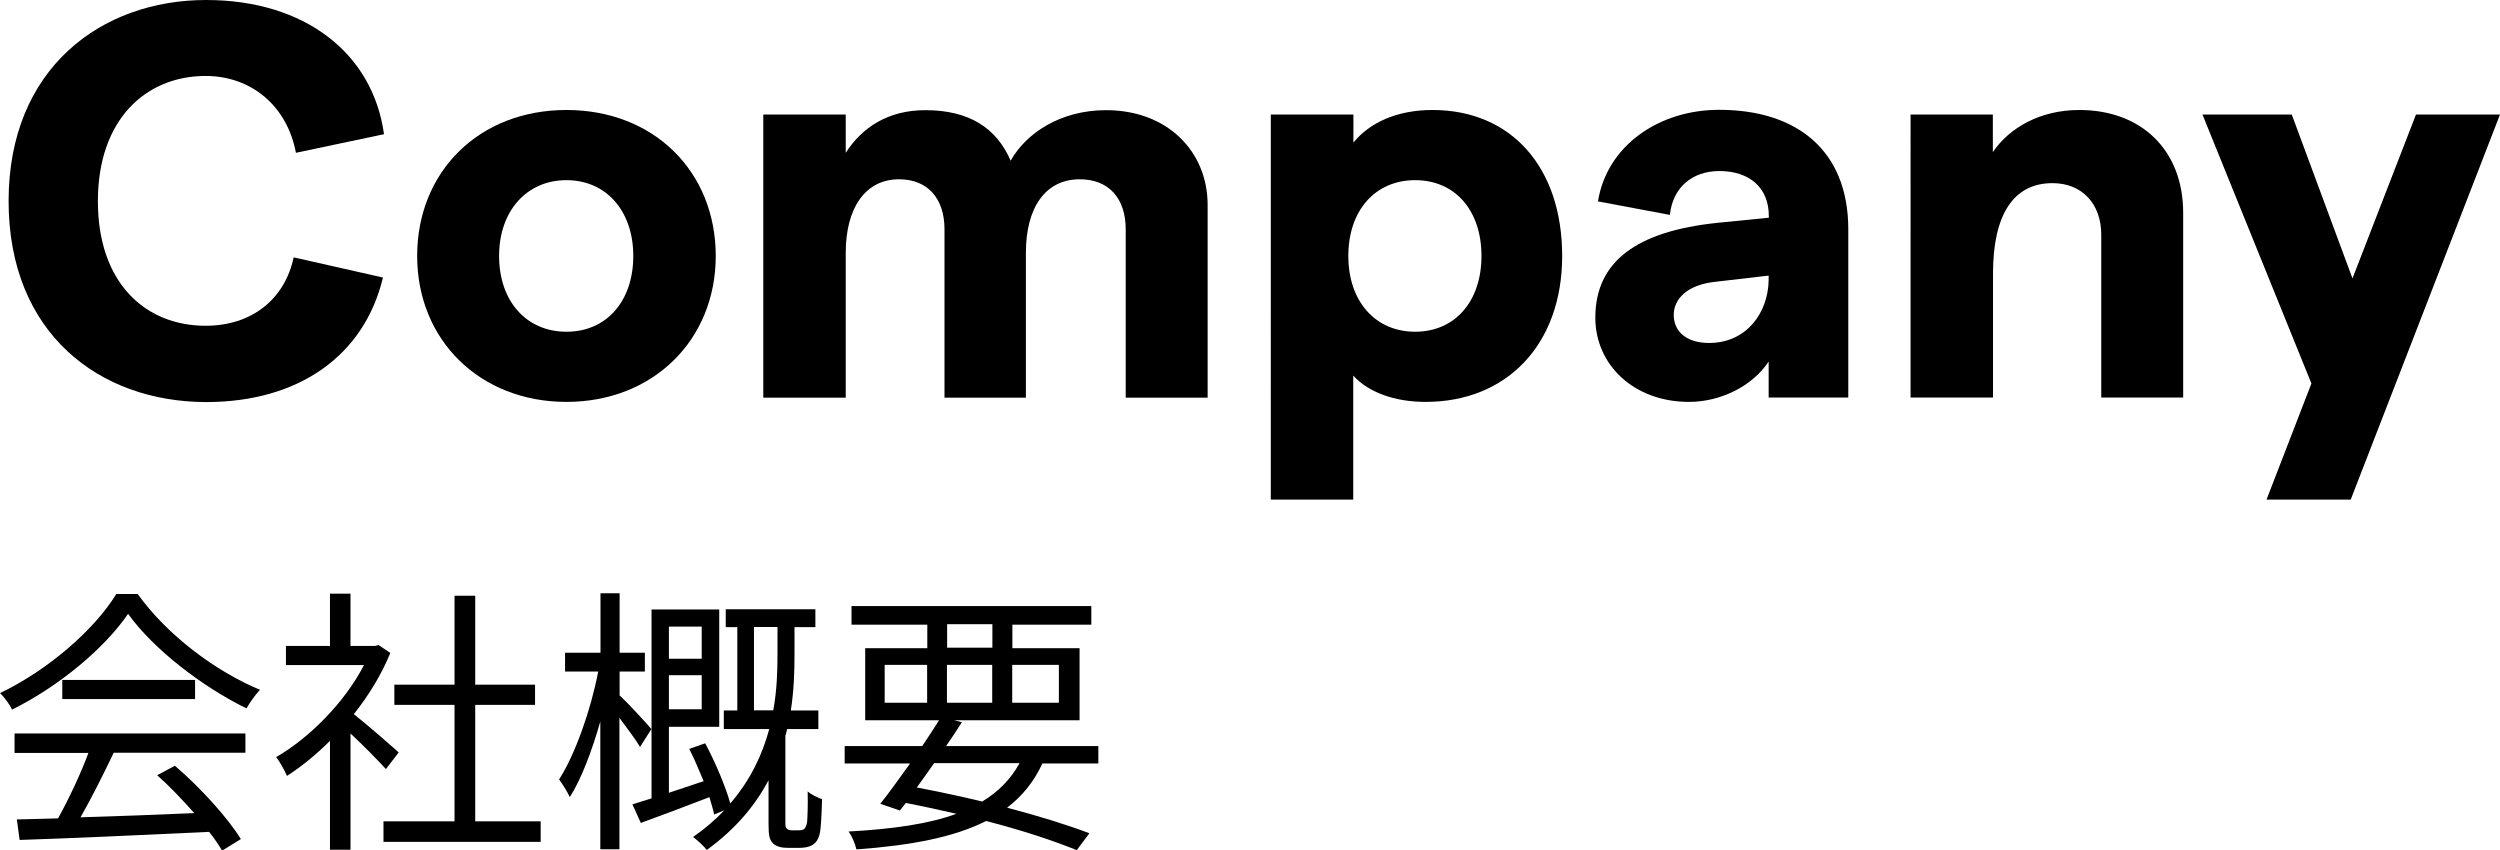
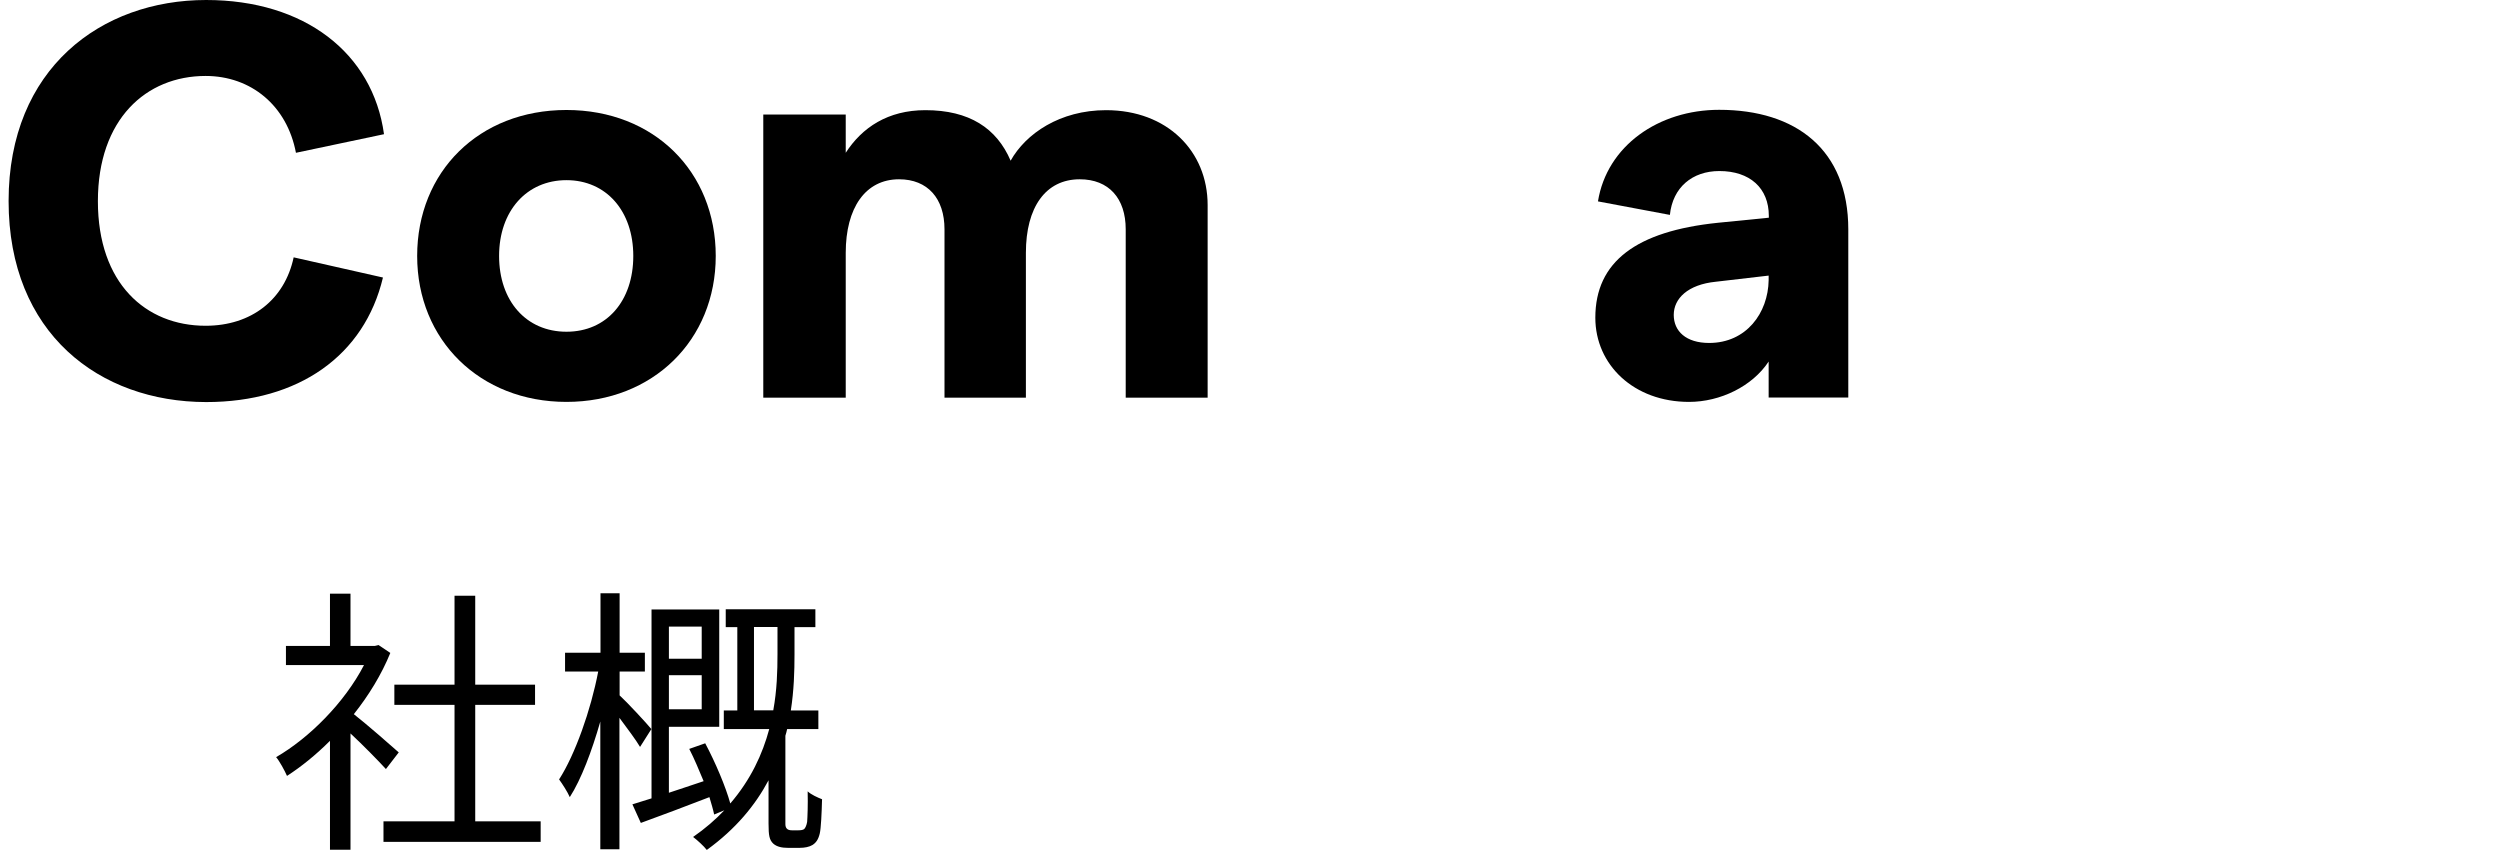
<svg xmlns="http://www.w3.org/2000/svg" id="b" data-name="レイヤー_2" viewBox="0 0 142.51 48.48">
  <g id="c" data-name="レイヤー_8">
    <g>
      <path d="M.49,11.46C.49,3.9,5.77,0,11.75,0c5.6,0,9.5,3.01,10.14,7.65l-5.02,1.06c-.51-2.69-2.56-4.38-5.15-4.38-3.39,0-6.14,2.46-6.14,7.14s2.72,7.1,6.14,7.1c2.62,0,4.51-1.5,5.02-3.9l5.09,1.15c-1.06,4.45-4.8,7.1-10.08,7.1C5.67,22.91.49,19.01.49,11.46Z" />
      <path d="M23.78,14.59c0-4.8,3.52-8.32,8.51-8.32s8.51,3.52,8.51,8.32-3.58,8.32-8.51,8.32-8.51-3.52-8.51-8.32ZM36.1,14.59c0-2.56-1.54-4.32-3.81-4.32s-3.84,1.76-3.84,4.32,1.54,4.32,3.84,4.32,3.81-1.76,3.81-4.32Z" />
      <path d="M43.51,6.53h4.7v2.18c.93-1.44,2.4-2.43,4.54-2.43,2.5,0,4.06,1.02,4.86,2.88.86-1.54,2.81-2.88,5.44-2.88,3.49,0,5.79,2.34,5.79,5.41v10.98h-4.67v-9.6c0-1.76-.96-2.85-2.62-2.85-1.95,0-3.07,1.6-3.07,4.19v8.26h-4.64v-9.6c0-1.76-.96-2.85-2.59-2.85-1.92,0-3.04,1.63-3.04,4.19v8.26h-4.7V6.53Z" />
-       <path d="M72.45,6.53h4.7v1.6c.9-1.12,2.46-1.86,4.51-1.86,4.48,0,7.39,3.26,7.39,8.32s-3.17,8.32-7.78,8.32c-1.76,0-3.26-.54-4.13-1.5v7.07h-4.7V6.53ZM84.45,14.59c0-2.59-1.5-4.32-3.78-4.32s-3.81,1.73-3.81,4.32,1.54,4.32,3.81,4.32,3.78-1.73,3.78-4.32Z" />
      <path d="M105.36,13.09v9.57h-4.54v-2.05c-.93,1.41-2.75,2.3-4.54,2.3-3.14,0-5.34-2.11-5.34-4.8,0-3.2,2.34-4.93,6.98-5.41l2.91-.29v-.1c0-1.6-1.09-2.56-2.82-2.56-1.54,0-2.66.93-2.82,2.5l-4.1-.77c.51-3.17,3.46-5.22,6.91-5.22,4.38,0,7.36,2.27,7.36,6.82ZM100.82,15.97v-.26l-3.01.35c-1.6.16-2.4.96-2.4,1.89s.7,1.6,2.02,1.6c2.11,0,3.36-1.7,3.39-3.58Z" />
-       <path d="M108.9,6.53h4.7v2.14c.96-1.41,2.72-2.4,4.93-2.4,3.55,0,5.92,2.3,5.92,5.86v10.53h-4.67v-9.28c0-1.76-1.09-2.94-2.78-2.94-2.24,0-3.39,1.82-3.39,5.15v7.07h-4.7V6.53Z" />
-       <path d="M142.51,6.53l-8.51,21.95h-4.8l2.56-6.62-6.21-15.33h5.09l3.46,9.34,3.62-9.34h4.8Z" />
    </g>
    <g>
-       <path d="M7.84,33.85c1.68,2.35,4.46,4.43,6.98,5.47-.27.29-.56.7-.77,1.06-2.46-1.2-5.27-3.33-6.75-5.39-1.3,1.92-3.89,4.11-6.61,5.46-.13-.27-.43-.7-.69-.94,2.74-1.31,5.39-3.62,6.63-5.65h1.22ZM.83,41.81h13.16v1.1h-7.51c-.56,1.18-1.25,2.56-1.89,3.68,1.98-.06,4.24-.14,6.48-.24-.66-.75-1.41-1.54-2.11-2.16l1.01-.54c1.47,1.26,3.03,2.99,3.76,4.18l-1.07.66c-.19-.32-.43-.69-.74-1.07-3.92.19-8.07.37-10.8.46l-.16-1.17c.69-.02,1.49-.03,2.35-.06.61-1.1,1.3-2.56,1.73-3.73H.83v-1.1ZM11.12,38.76v1.09H3.55v-1.09h7.57Z" />
      <path d="M22,43.84c-.42-.46-1.3-1.36-2.02-2.03v6.63h-1.17v-6.21c-.8.8-1.63,1.47-2.45,2-.13-.3-.43-.85-.62-1.07,1.9-1.1,3.91-3.12,5.01-5.25h-4.45v-1.09h2.51v-2.98h1.17v2.98h1.39l.21-.05.67.45c-.5,1.23-1.23,2.42-2.08,3.49.75.59,2.16,1.82,2.56,2.18l-.74.96ZM30.82,46.82v1.17h-8.96v-1.17h4.05v-6.64h-3.43v-1.15h3.43v-5.07h1.18v5.07h3.41v1.15h-3.41v6.64h3.73Z" />
      <path d="M36.48,42.57c-.22-.38-.74-1.07-1.17-1.65v7.49h-1.09v-7.28c-.48,1.68-1.09,3.3-1.74,4.31-.13-.3-.42-.75-.61-1.01.91-1.41,1.81-3.95,2.23-6.15h-1.89v-1.07h2.02v-3.39h1.09v3.39h1.44v1.07h-1.44v1.36c.42.38,1.55,1.6,1.81,1.92l-.64,1.01ZM45.53,47.33c.13,0,.26-.02.32-.08s.13-.21.16-.4c.02-.27.05-.96.03-1.74.19.18.56.35.82.45-.02.78-.06,1.66-.13,1.95-.08.34-.21.53-.42.66-.18.11-.45.16-.71.16h-.7c-.3,0-.61-.05-.82-.24-.22-.21-.27-.45-.27-1.15v-2.46c-.75,1.41-1.86,2.77-3.52,3.97-.16-.21-.54-.56-.78-.74.69-.48,1.28-.99,1.78-1.52l-.58.24c-.06-.29-.16-.62-.27-.99-1.38.53-2.77,1.06-3.91,1.47l-.48-1.06c.32-.1.69-.21,1.09-.34v-10.77h3.86v6.69h-2.87v3.76c.62-.21,1.31-.43,1.98-.66-.26-.62-.53-1.28-.82-1.84l.91-.32c.58,1.09,1.17,2.48,1.43,3.43,1.17-1.36,1.84-2.82,2.22-4.24h-2.59v-1.06h.77v-4.75h-.66v-1.02h5.11v1.02h-1.19v1.55c0,.96-.03,2.05-.21,3.2h1.57v1.06h-1.78c-.03.13-.06.26-.1.38v5.04c0,.11.03.22.1.27.05.05.14.08.27.08h.37ZM38.13,35.72v1.83h1.87v-1.83h-1.87ZM40,40.43v-1.94h-1.87v1.94h1.87ZM44.08,40.49c.21-1.15.24-2.24.24-3.2v-1.55h-1.34v4.75h1.1Z" />
-       <path d="M59.43,43.5c-.48,1.04-1.14,1.87-2.02,2.54,1.82.48,3.46.99,4.69,1.46l-.72.96c-1.34-.54-3.14-1.14-5.17-1.66-1.79.91-4.22,1.39-7.39,1.62-.08-.34-.26-.77-.45-1.02,2.54-.14,4.56-.43,6.15-1.01-.94-.22-1.91-.43-2.88-.62l-.34.43-1.12-.38c.5-.62,1.09-1.46,1.7-2.3h-3.73v-.99h4.42c.34-.51.67-1.01.96-1.47h-4.21v-4.11h3.54v-1.34h-4.32v-1.06h13.67v1.06h-4.5v1.34h3.83v4.11h-7.14l.43.11c-.27.43-.58.9-.9,1.36h8.68v.99h-3.17ZM50.43,40.06h2.42v-2.16h-2.42v2.16ZM53.25,43.5c-.34.48-.67.96-.99,1.39,1.26.24,2.53.51,3.73.8.93-.56,1.63-1.28,2.13-2.19h-4.87ZM53.99,36.92h2.58v-1.34h-2.58v1.34ZM56.56,40.06v-2.16h-2.58v2.16h2.58ZM57.7,37.9v2.16h2.66v-2.16h-2.66Z" />
    </g>
  </g>
</svg>